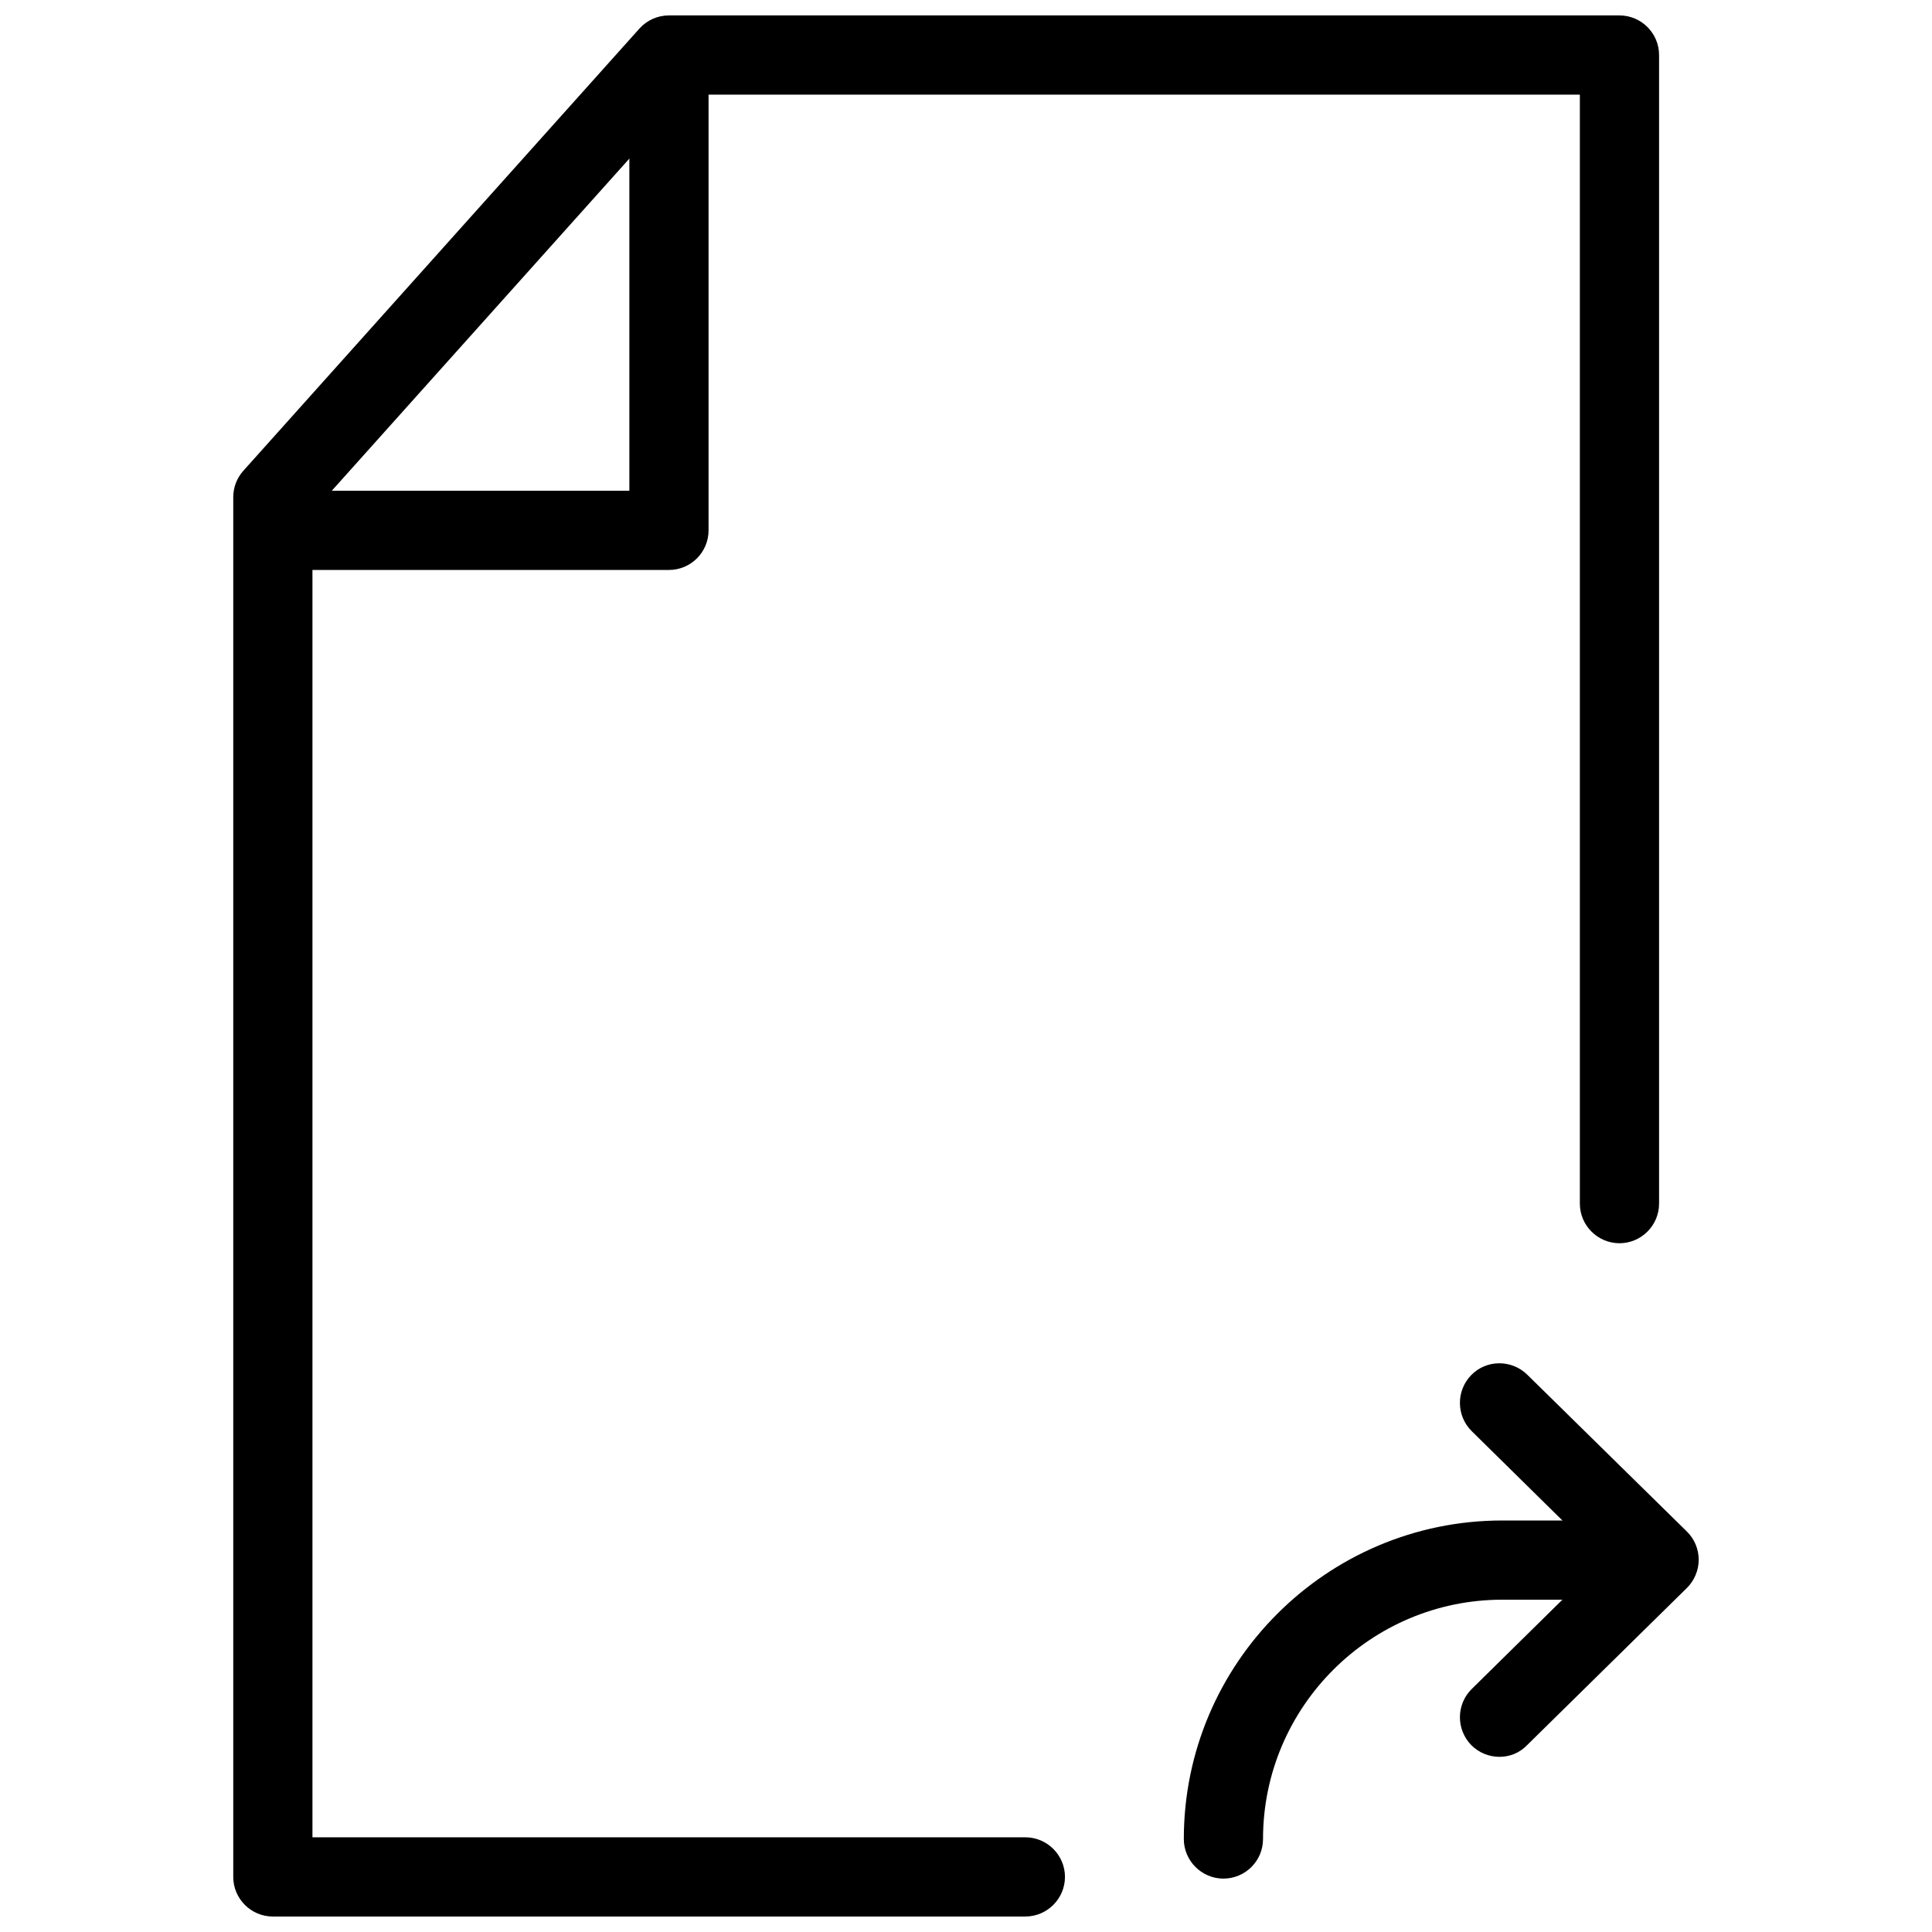
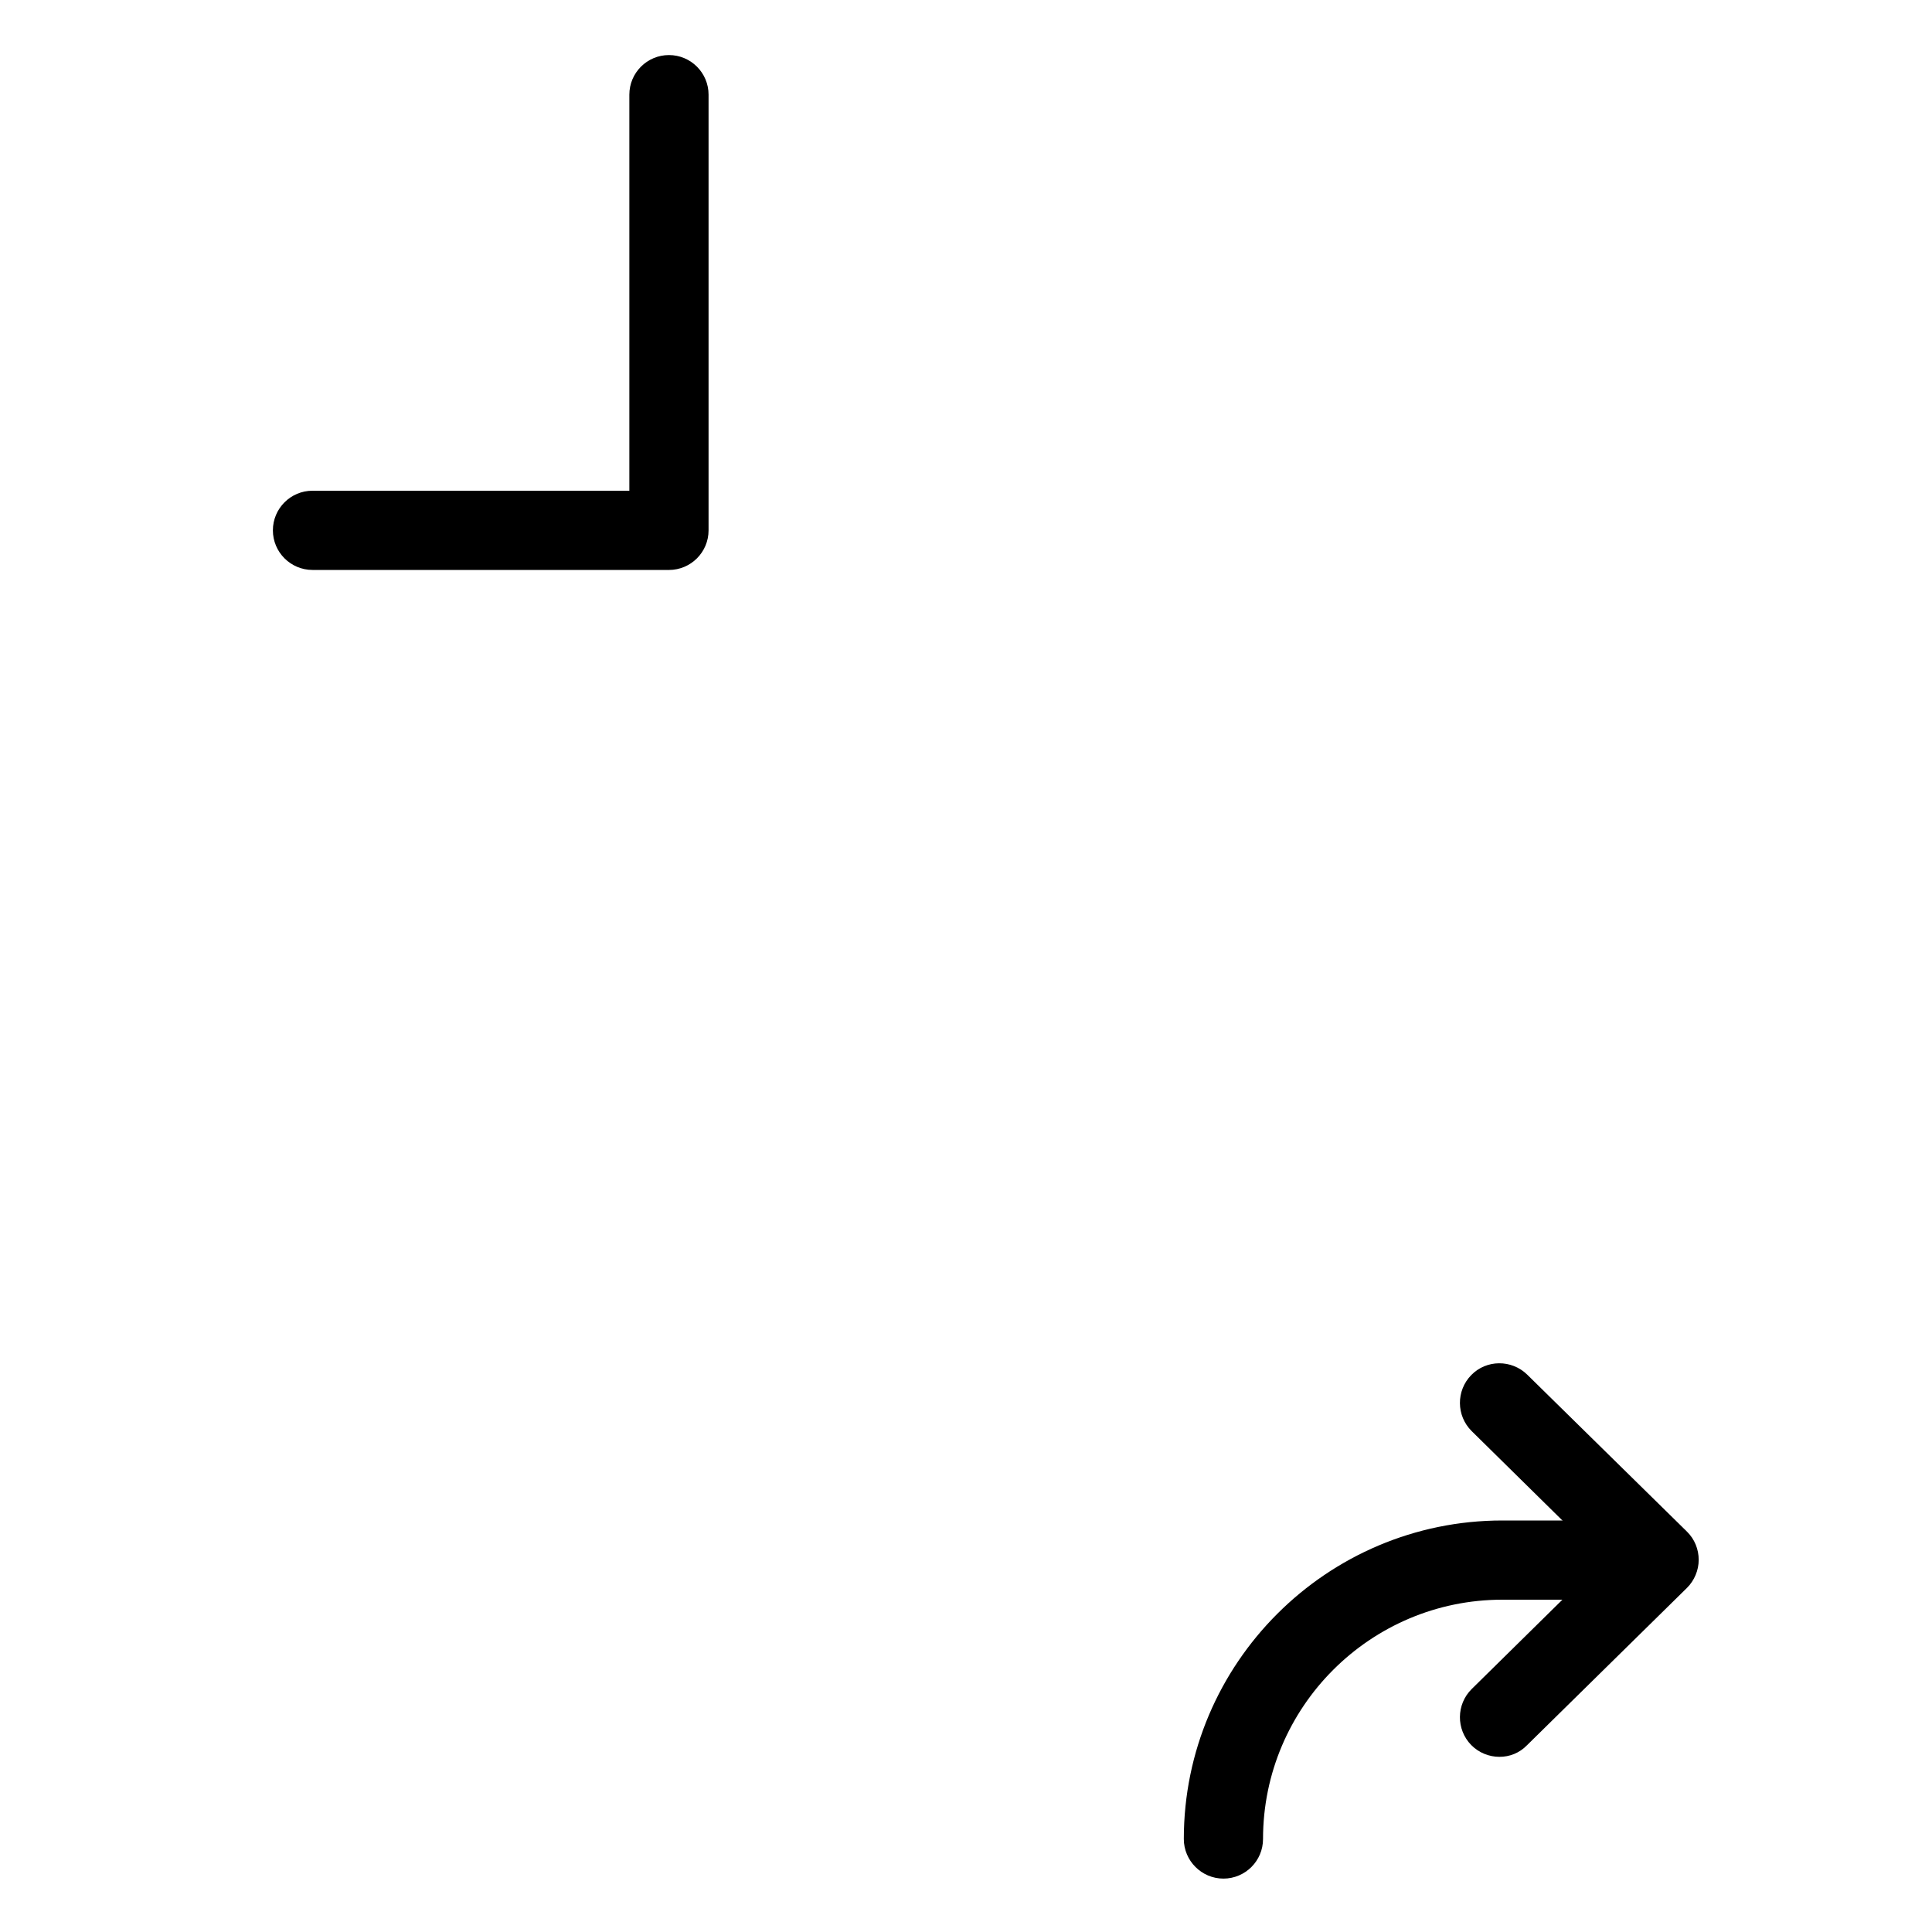
<svg xmlns="http://www.w3.org/2000/svg" width="800px" height="800px" version="1.1" viewBox="144 144 512 512">
  <defs>
    <clipPath id="a">
-       <path d="m205 148.09h379v503.81h-379z" />
-     </clipPath>
+       </clipPath>
  </defs>
  <path d="m541.36 609.58c-2.707 0-5.457-1.07-7.473-3.129-4.031-4.137-3.988-10.77 0.125-14.84l34.699-34.176-34.699-34.176c-4.113-4.074-4.156-10.707-0.125-14.84 4.031-4.156 10.727-4.156 14.84-0.125l42.34 41.605c2.035 1.996 3.106 4.703 3.106 7.473s-1.156 5.5-3.106 7.43l-42.34 41.648c-2.078 2.164-4.703 3.129-7.367 3.129z" />
  <path d="m468.22 641.85c-5.773 0-10.496-4.723-10.496-10.496 0-46.559 37.891-84.41 84.41-84.41h20.551c5.773 0 10.496 4.723 10.496 10.496s-4.723 10.496-10.496 10.496h-20.551c-34.973 0-63.418 28.445-63.418 63.418 0 5.816-4.723 10.496-10.496 10.496z" />
  <g clip-path="url(#a)">
    <path d="m415.74 651.9h-199.43c-5.793 0-10.496-4.723-10.496-10.496v-365.64c0-2.582 0.945-5.059 2.664-6.992l104.96-117.18c1.996-2.227 4.828-3.504 7.828-3.504h251.91c5.773 0 10.496 4.703 10.496 10.496v304.39c0 5.773-4.723 10.496-10.496 10.496-5.773 0-10.496-4.723-10.496-10.496v-293.89h-236.71l-99.168 110.69v351.13h188.93c5.773 0 10.496 4.723 10.496 10.496s-4.723 10.496-10.496 10.496z" />
  </g>
  <path d="m321.28 295.04h-94.465c-5.793 0-10.496-4.703-10.496-10.496s4.703-10.496 10.496-10.496h83.969v-104.96c0-5.793 4.703-10.496 10.496-10.496 5.793 0 10.496 4.703 10.496 10.496v115.46c0 5.793-4.703 10.496-10.496 10.496z" />
</svg>